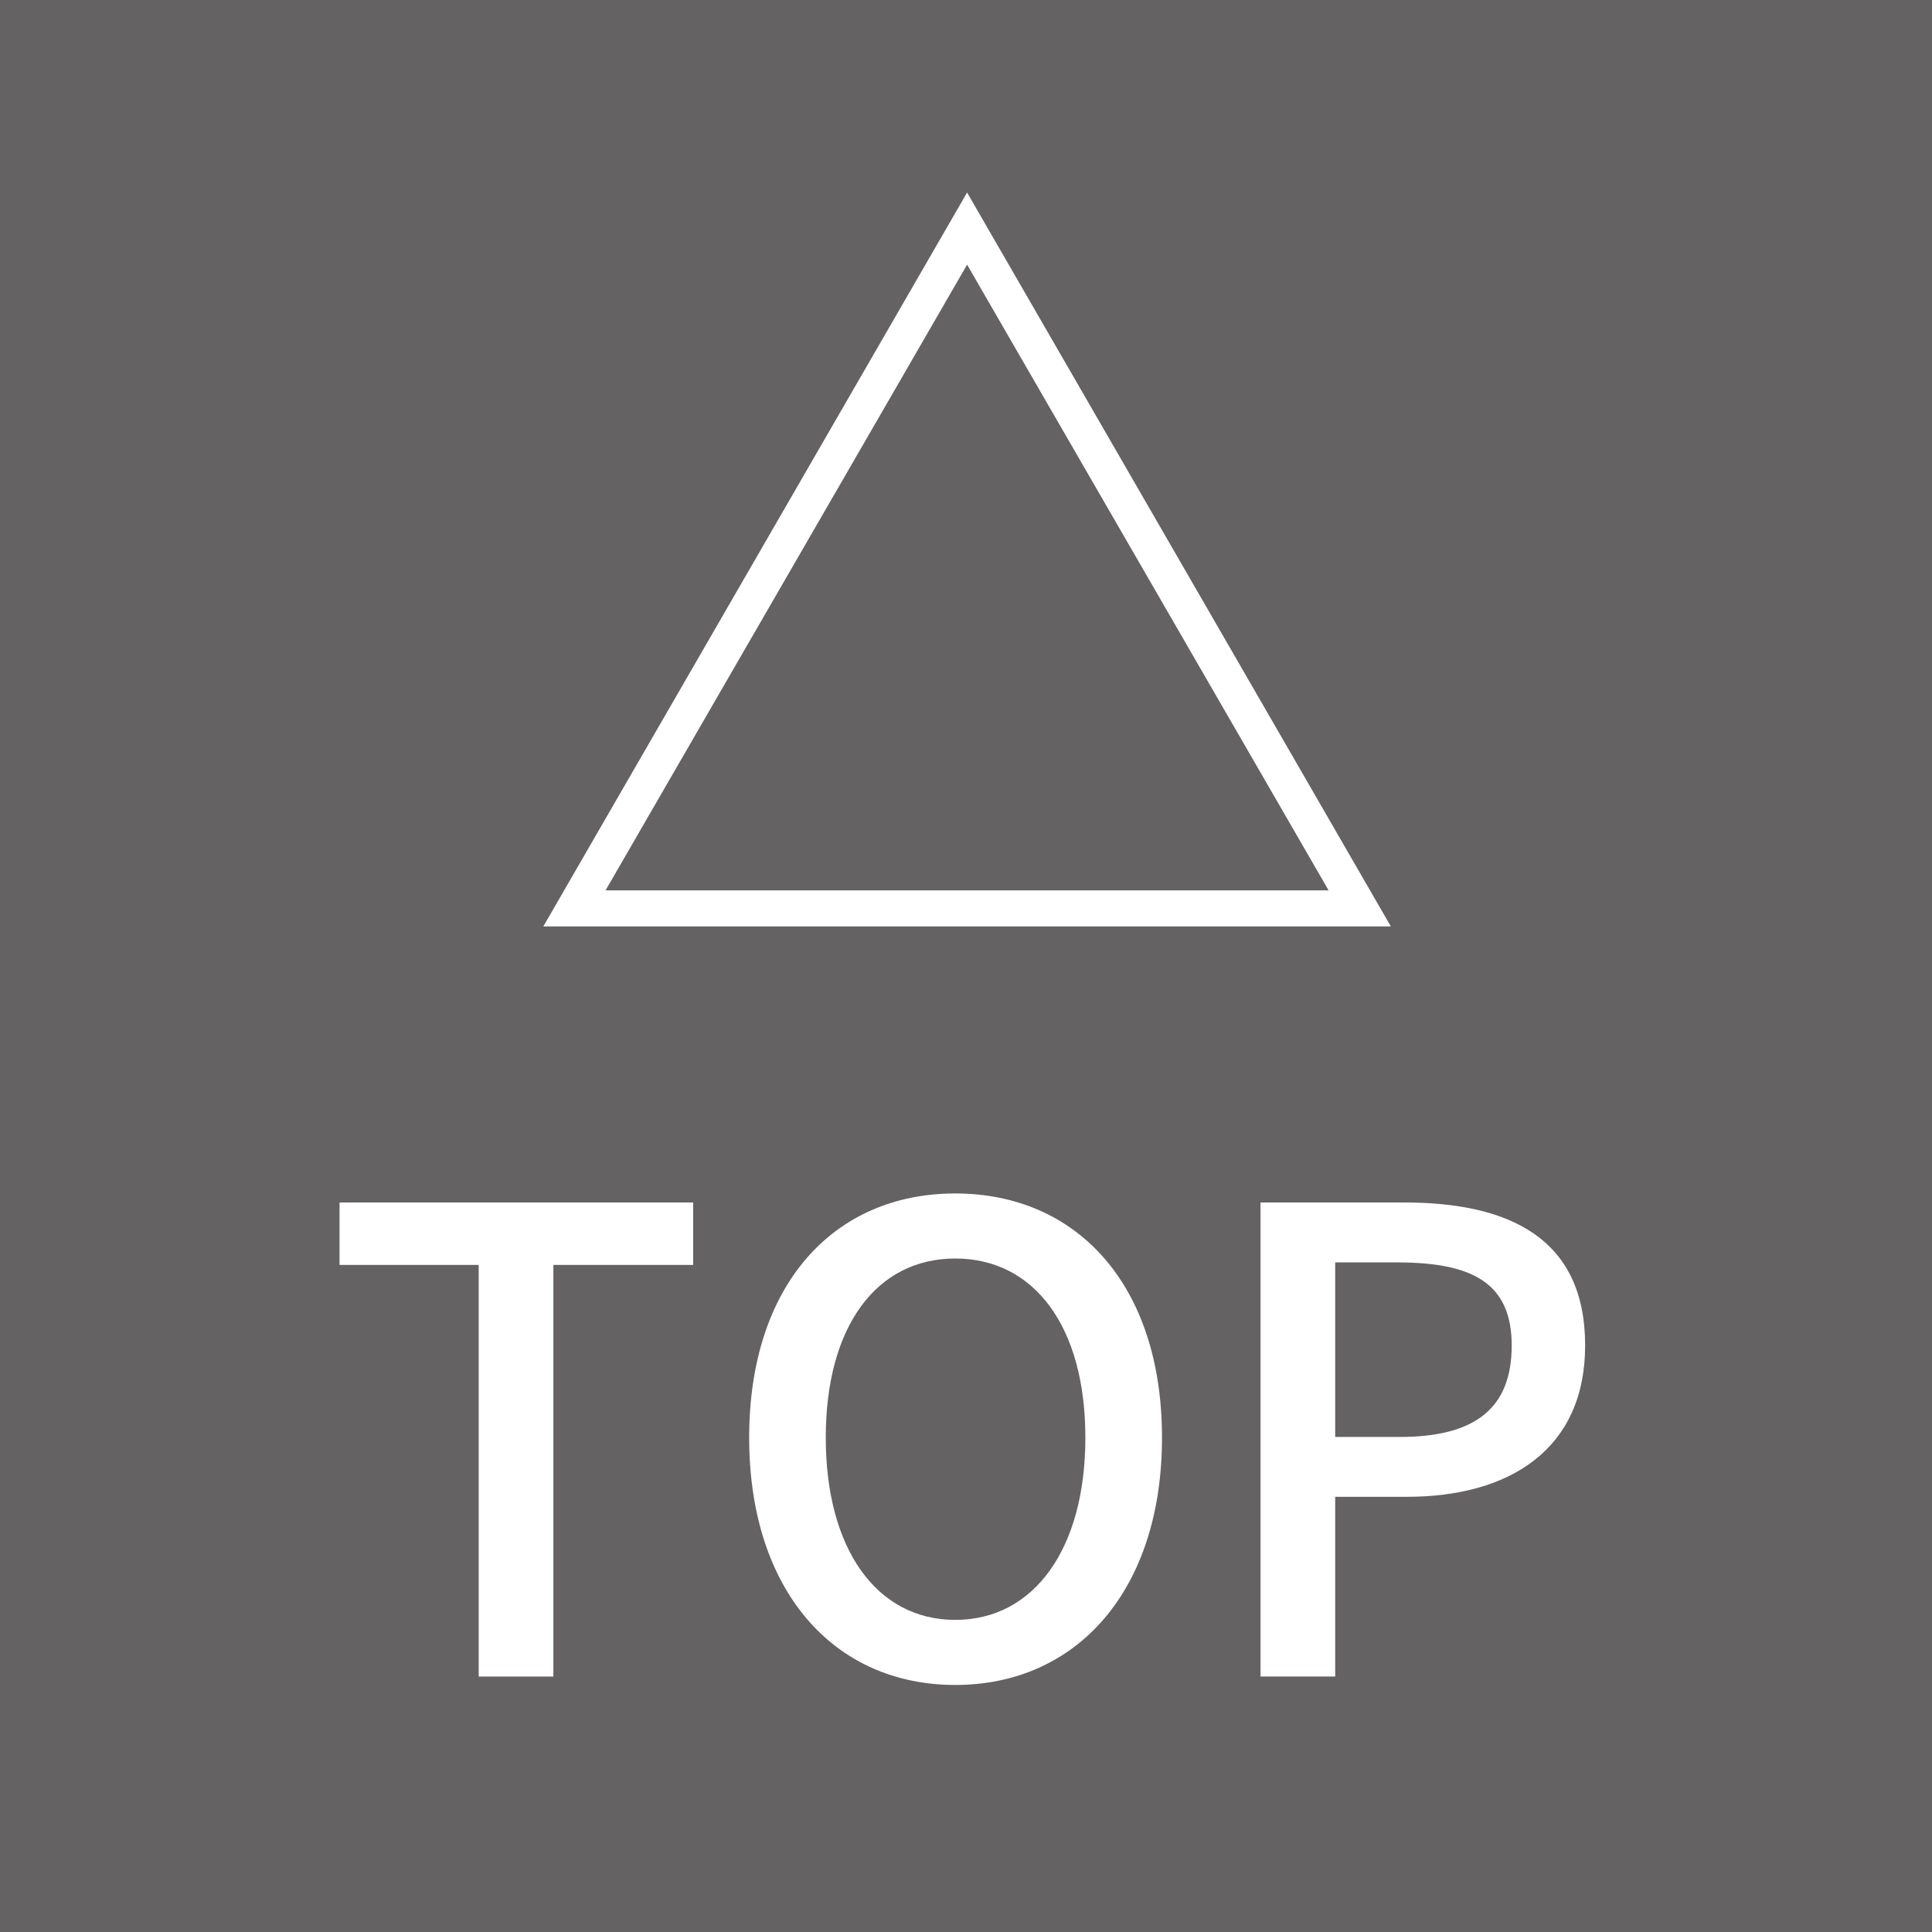
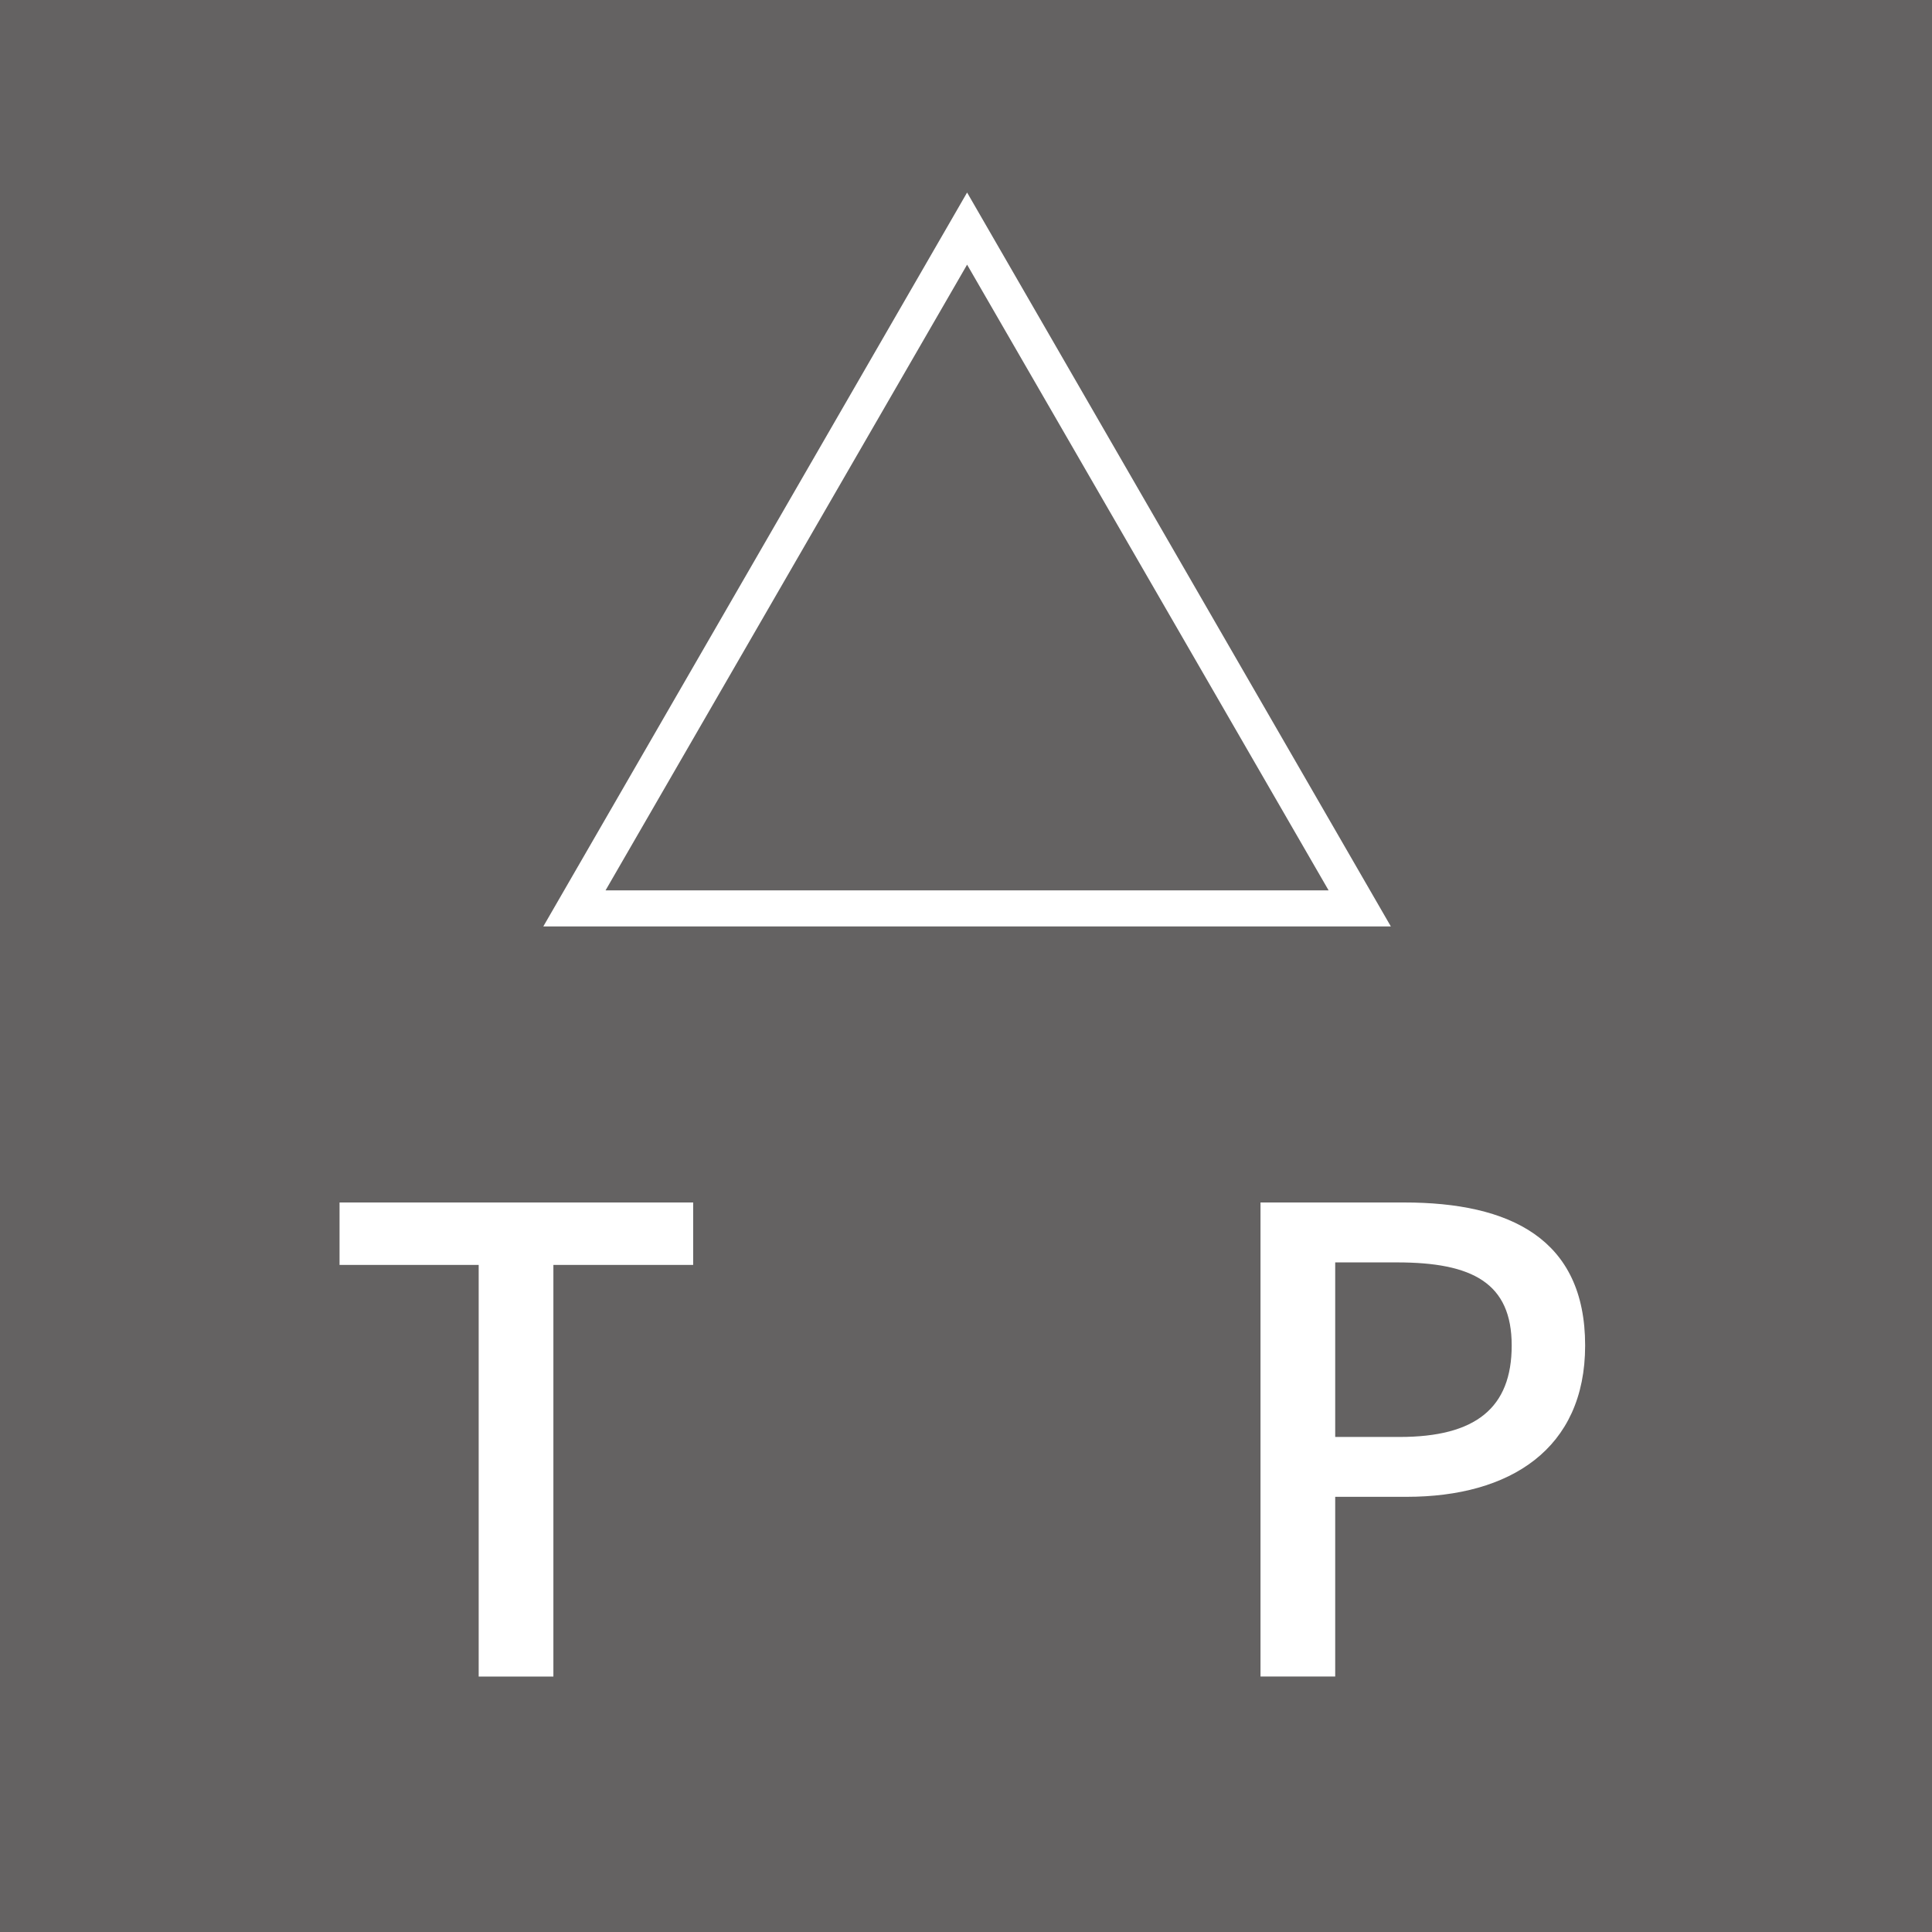
<svg xmlns="http://www.w3.org/2000/svg" id="pagetop" width="60" height="60" viewBox="0 0 60 60">
  <rect x="0" y="0" width="60" height="60" fill="#808080" stroke="none" />
  <defs>
    <clipPath id="clip-path">
      <rect id="長方形_180" data-name="長方形 180" width="60" height="60" fill="none" />
    </clipPath>
  </defs>
  <g id="グループ_172" data-name="グループ 172" clip-path="url(#clip-path)">
    <g id="グループ_169" data-name="グループ 169">
      <g id="グループ_168" data-name="グループ 168" clip-path="url(#clip-path)">
        <g id="グループ_167" data-name="グループ 167" opacity="0.43">
          <g id="グループ_166" data-name="グループ 166">
            <g id="グループ_165" data-name="グループ 165" clip-path="url(#clip-path)">
              <rect id="長方形_176" data-name="長方形 176" width="60" height="60" fill="#3e3a39" />
            </g>
          </g>
        </g>
      </g>
    </g>
    <path id="パス_1603" data-name="パス 1603" d="M43.194,28.771H16.873L30.034,5.979Zm-24.388-1.12H41.261L30.034,8.219Z" fill="#fff" />
    <path id="パス_1604" data-name="パス 1604" d="M14.866,39.284H10.545v-1.94H21.527v1.94H17.186V52.067h-2.32Z" fill="#fff" />
    <g id="グループ_171" data-name="グループ 171">
      <g id="グループ_170" data-name="グループ 170" clip-path="url(#clip-path)">
-         <path id="パス_1605" data-name="パス 1605" d="M23.266,44.646c0-4.741,2.62-7.582,6.4-7.582s6.421,2.841,6.421,7.582-2.641,7.682-6.421,7.682-6.4-2.941-6.4-7.682m10.441,0c0-3.461-1.6-5.562-4.04-5.562s-4.022,2.1-4.022,5.562,1.582,5.661,4.022,5.661,4.04-2.2,4.04-5.661" fill="#fff" />
        <path id="パス_1606" data-name="パス 1606" d="M39.146,37.344h4.461c3.28,0,5.621,1.12,5.621,4.441,0,3.221-2.341,4.7-5.541,4.7H41.466v5.581h-2.32Zm4.321,7.282c2.36,0,3.48-.9,3.48-2.841s-1.22-2.58-3.56-2.58H41.466v5.421Z" fill="#fff" />
      </g>
    </g>
  </g>
</svg>